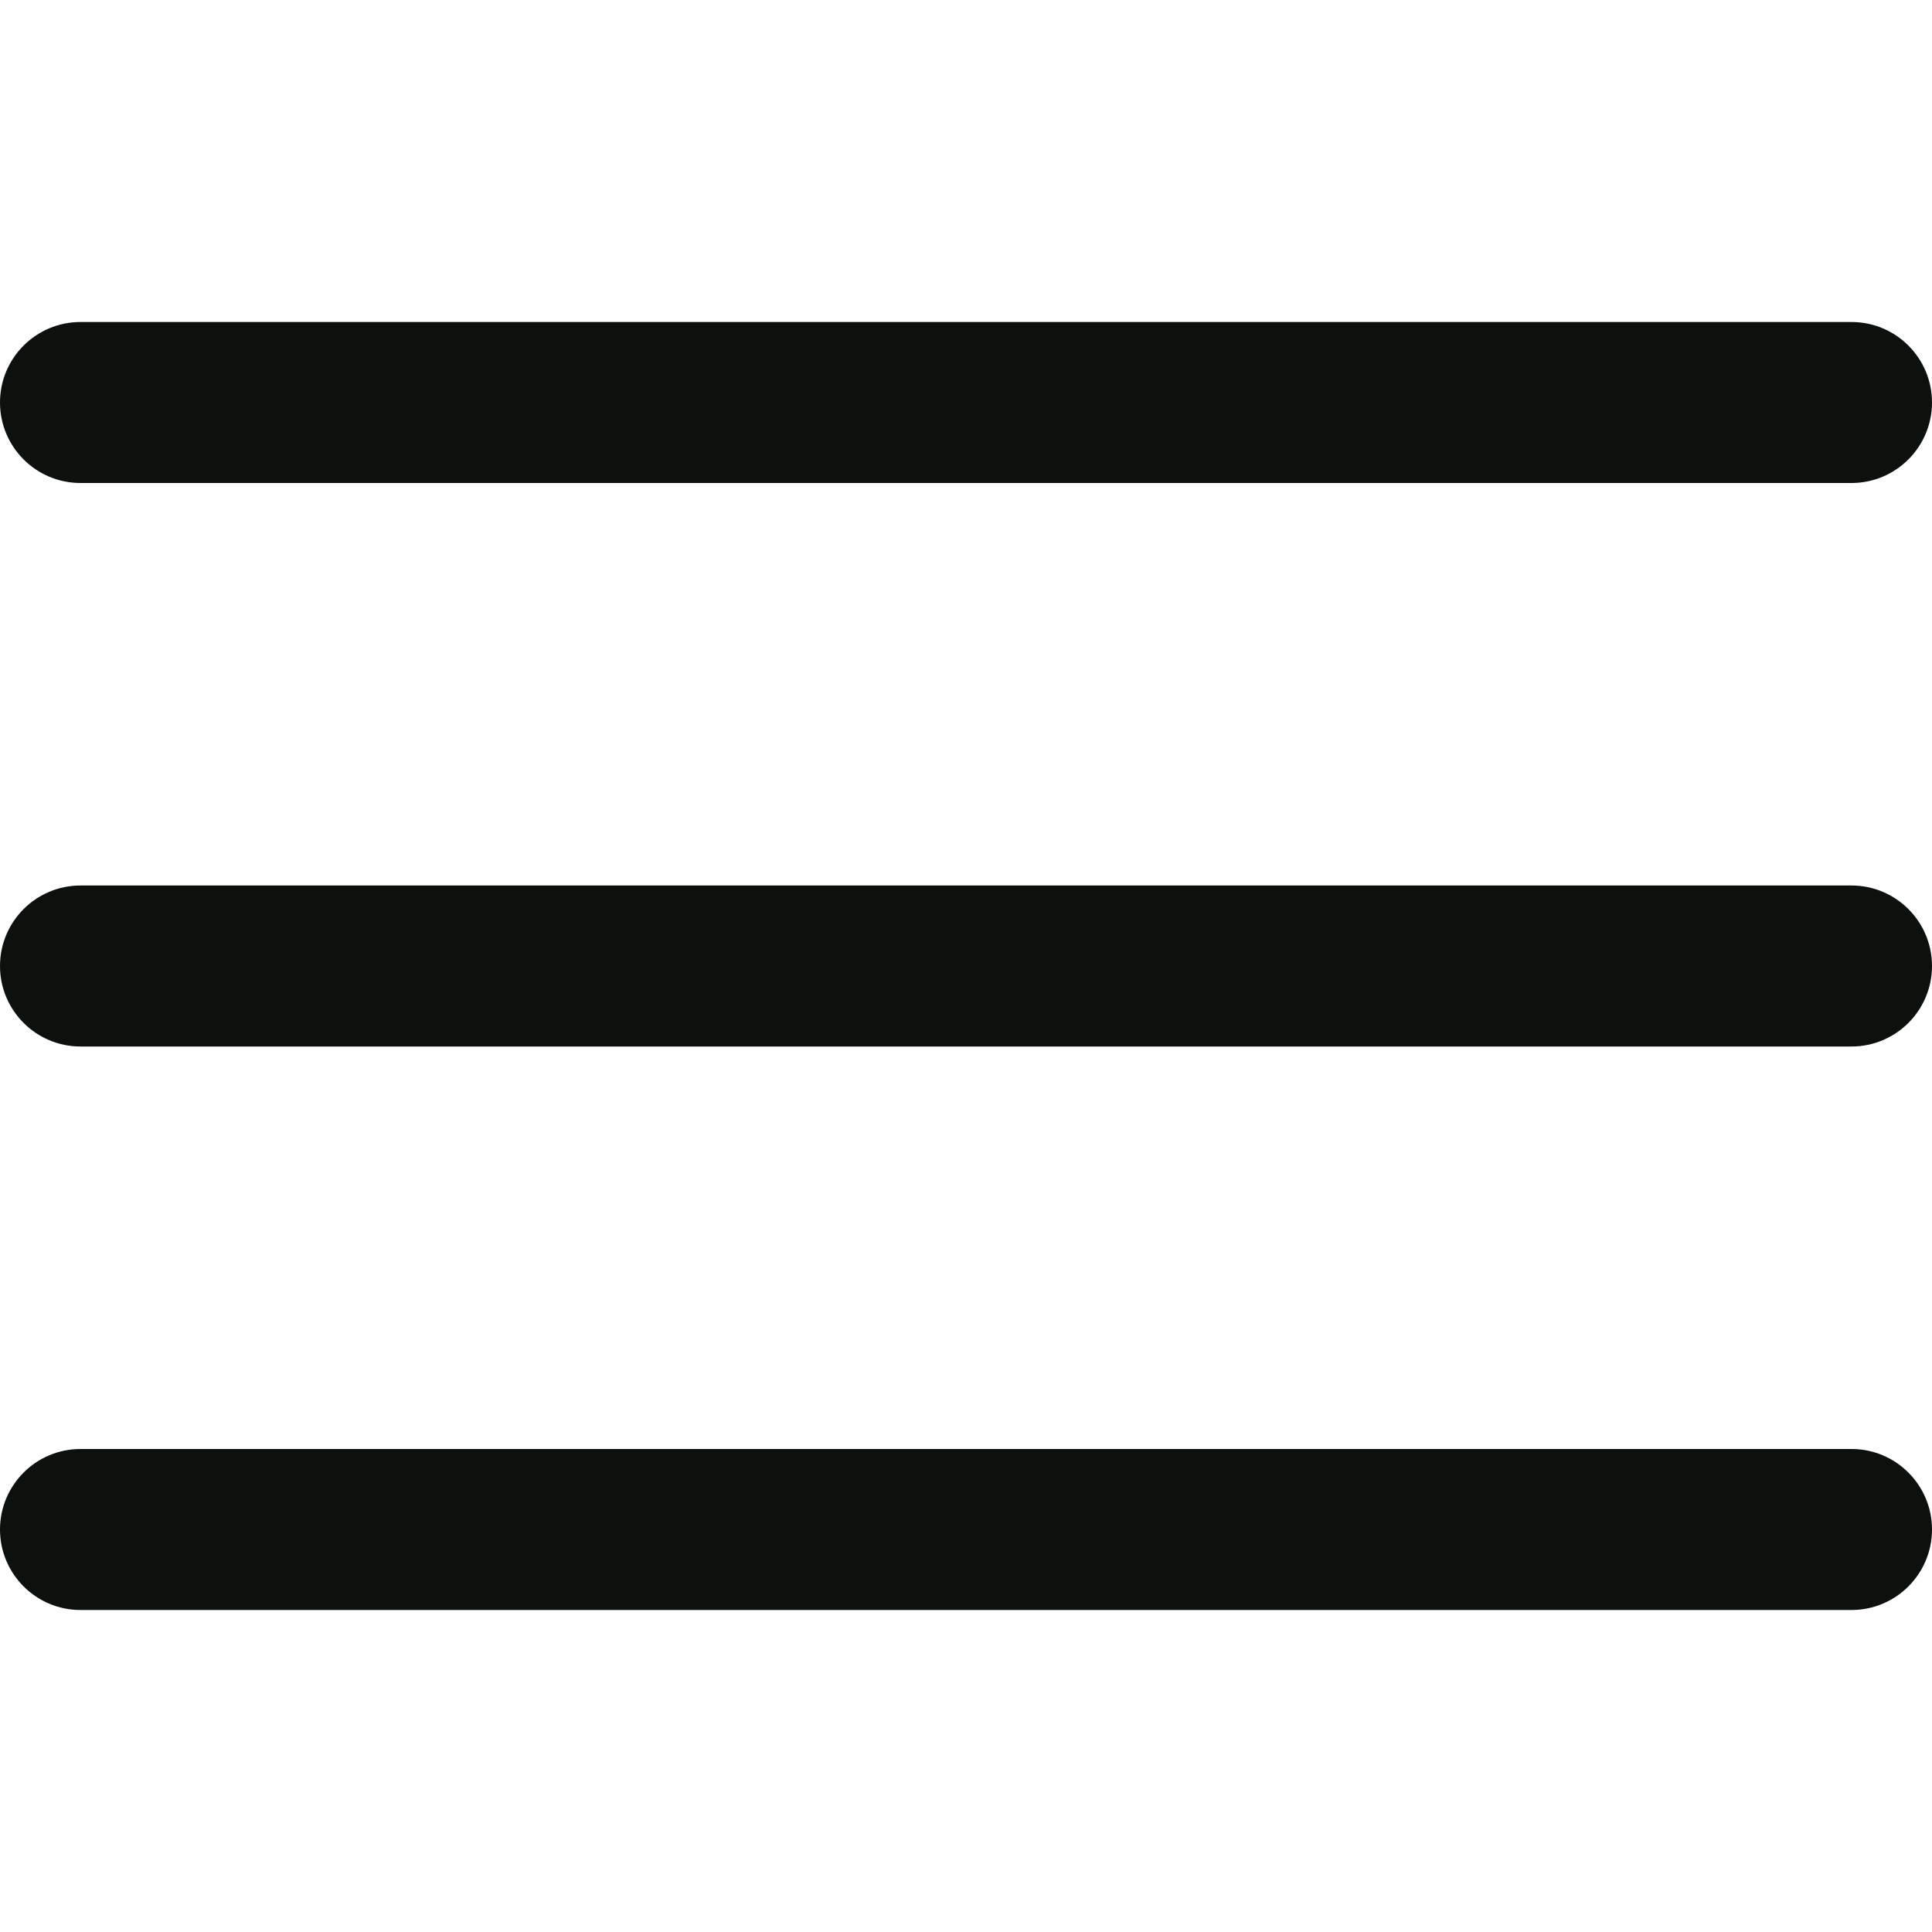
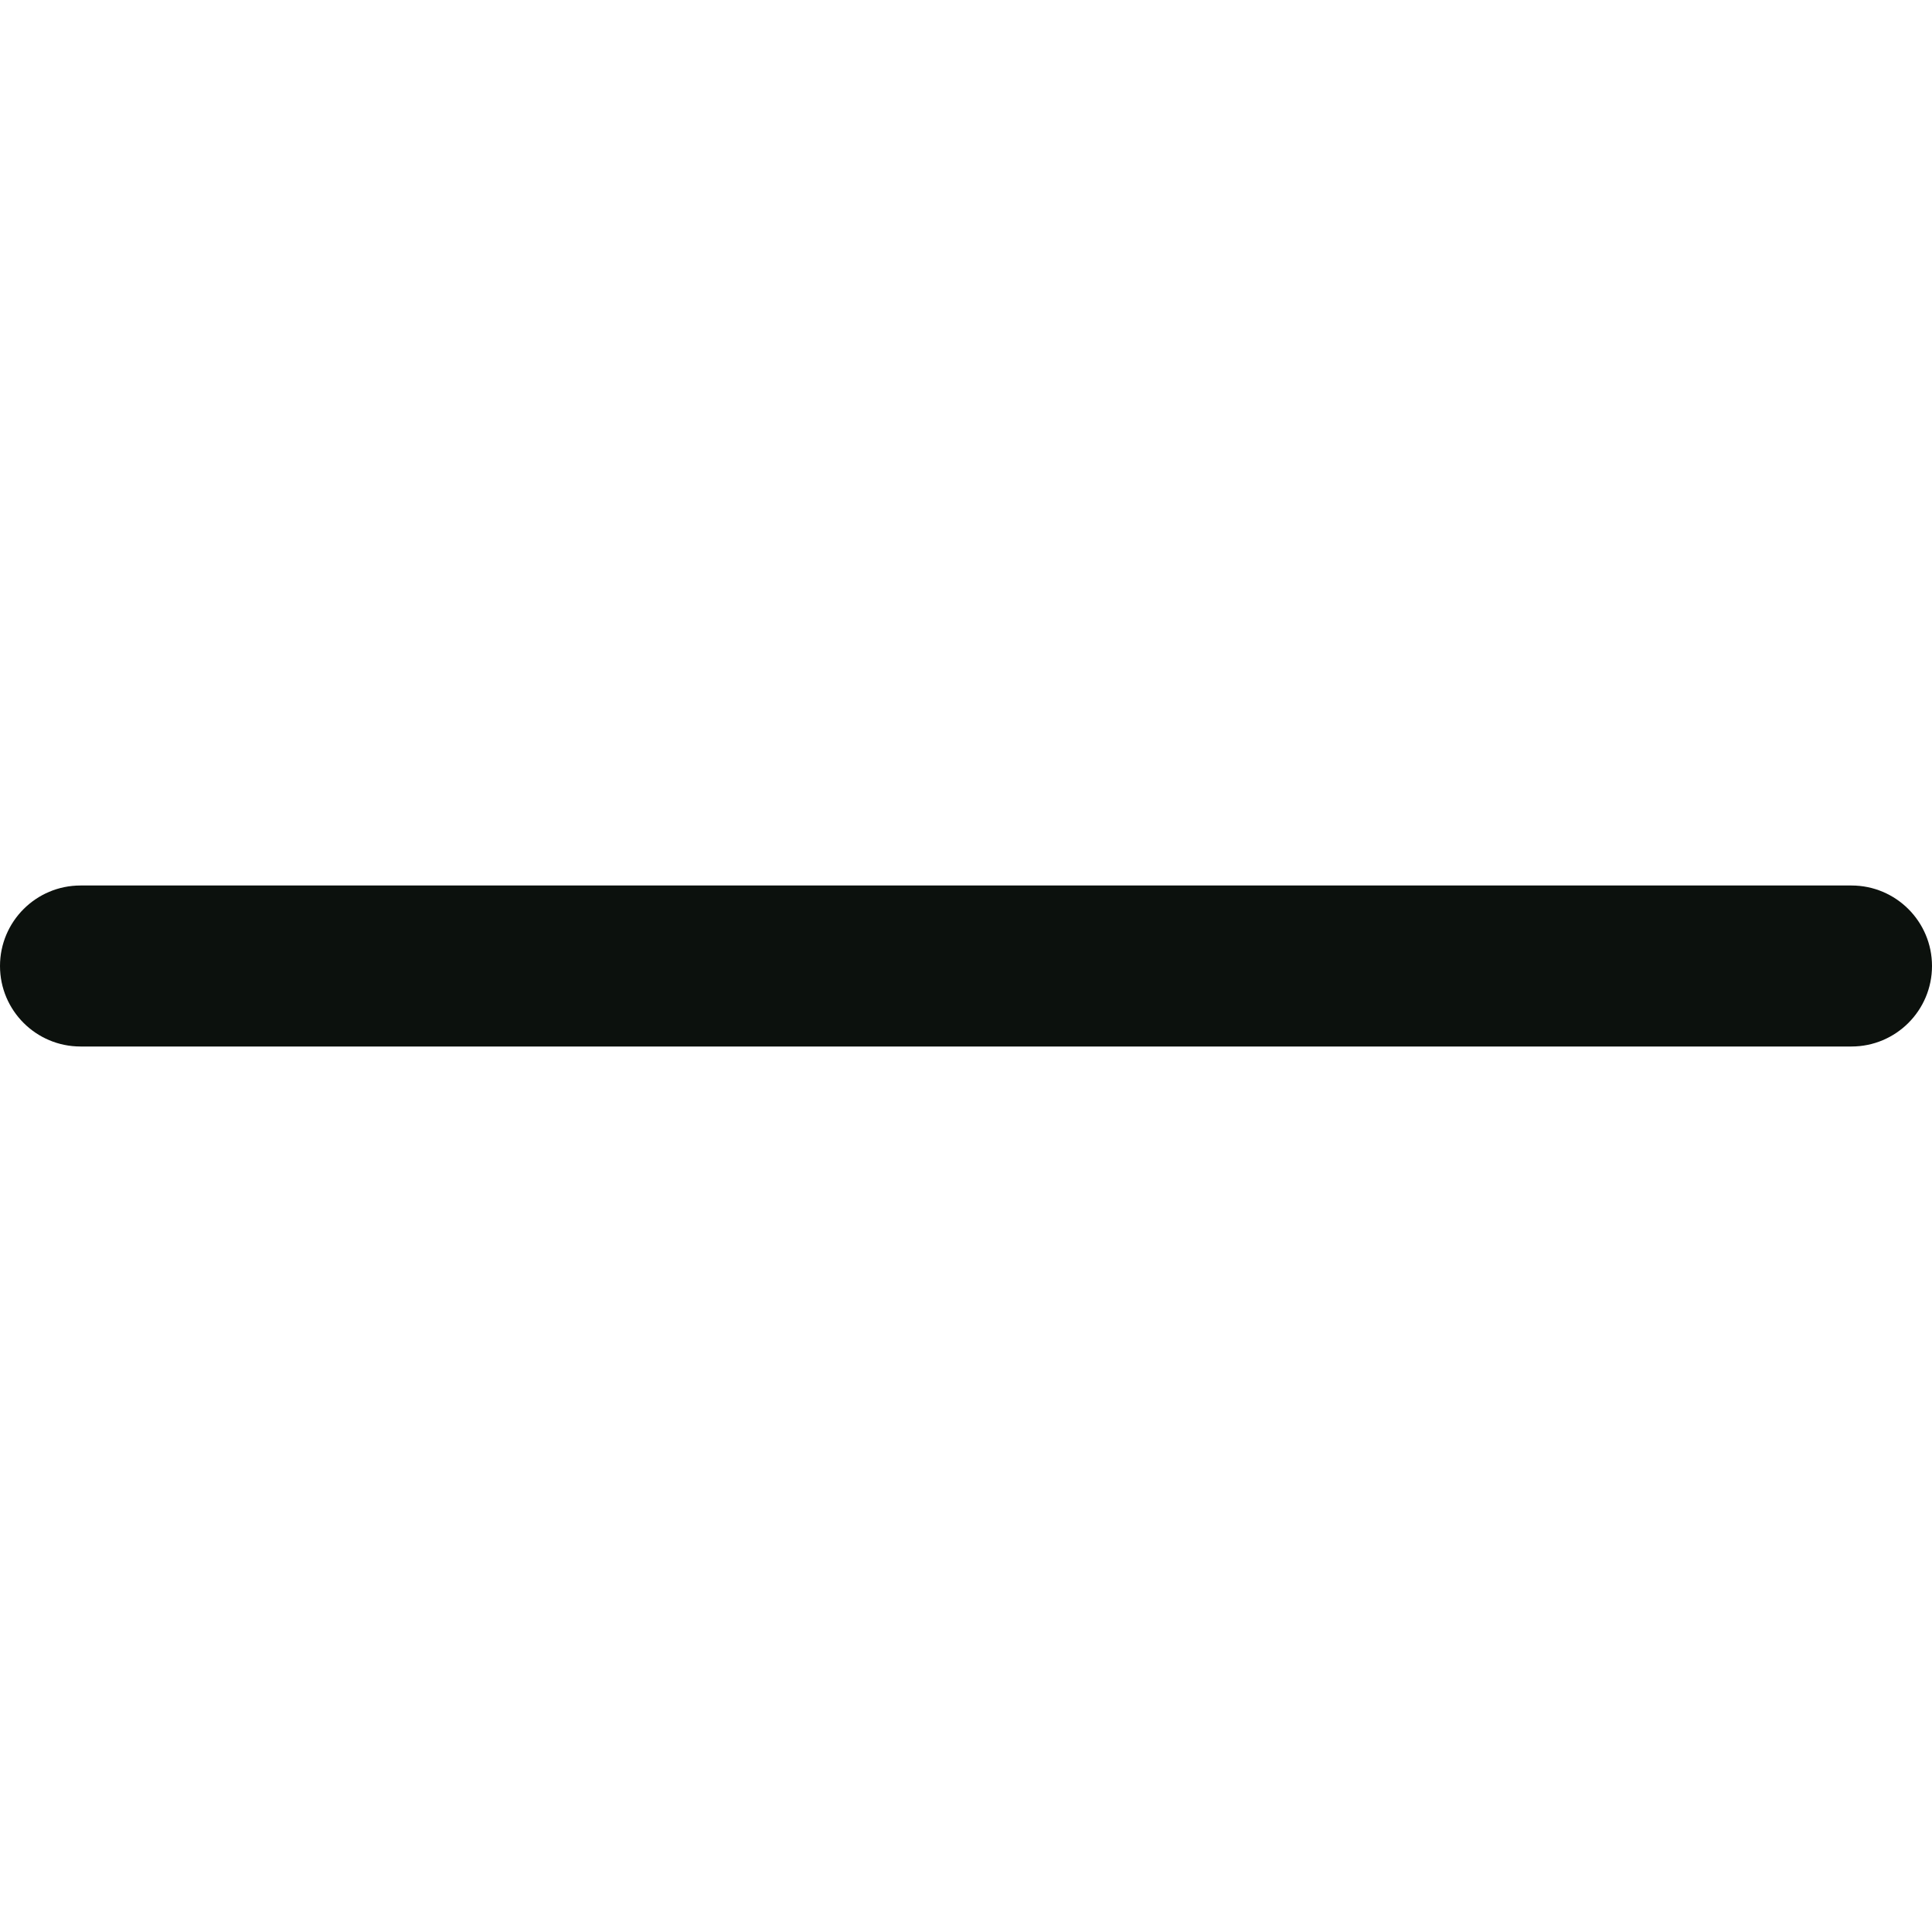
<svg xmlns="http://www.w3.org/2000/svg" width="24" height="24" viewBox="0 0 24 24" fill="none">
  <g clip-path="url(#clip0_795_1223)">
    <path d="M23 11H1C0.448 11 0 11.448 0 12C0 12.552 0.448 13 1 13H23C23.552 13 24 12.552 24 12C24 11.448 23.552 11 23 11Z" fill="#0C110D" />
-     <path d="M23 4H1C0.448 4 0 4.448 0 5C0 5.552 0.448 6 1 6H23C23.552 6 24 5.552 24 5C24 4.448 23.552 4 23 4Z" fill="#0C110D" />
-     <path d="M23 18H1C0.448 18 0 18.448 0 19C0 19.552 0.448 20 1 20H23C23.552 20 24 19.552 24 19C24 18.448 23.552 18 23 18Z" fill="#0C110D" />
  </g>
  <defs>
    <clipPath id="clip0_795_1223">
      <rect width="24" height="24" fill="white" />
    </clipPath>
  </defs>
</svg>